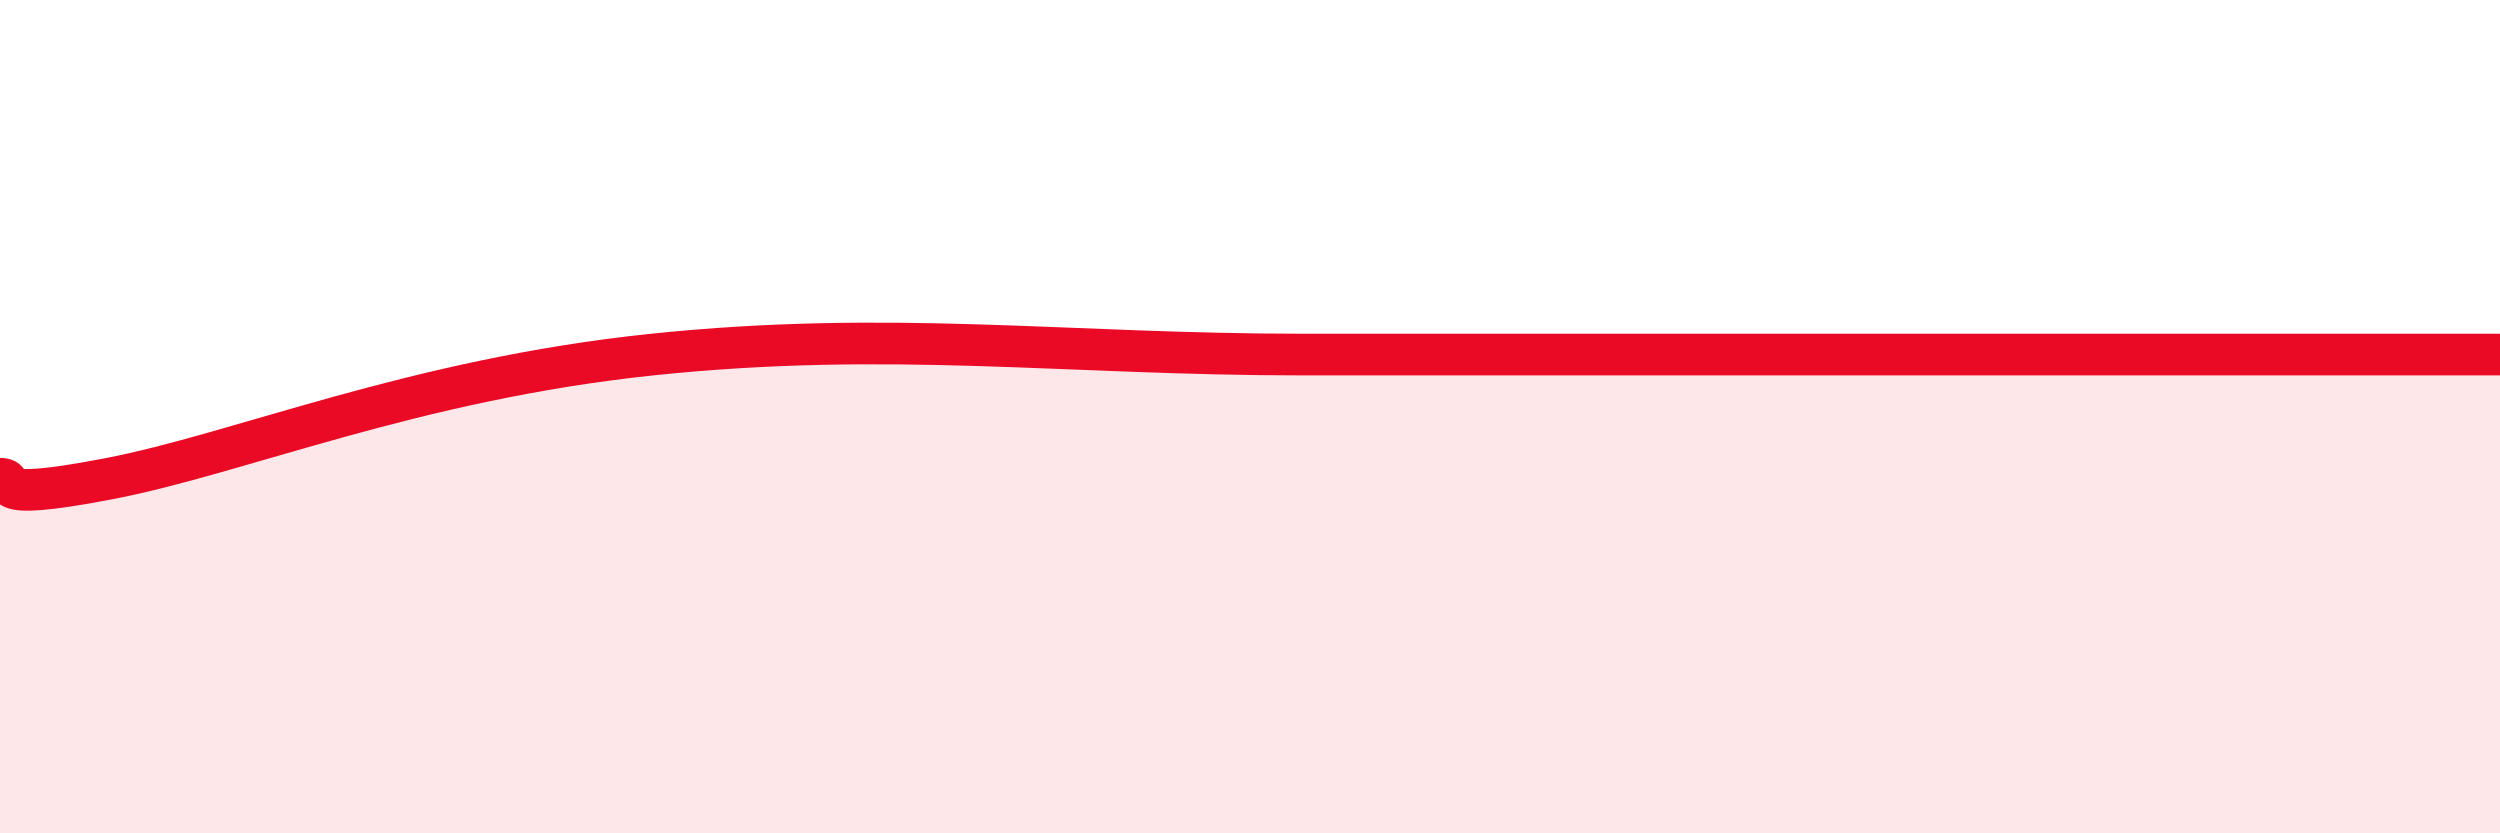
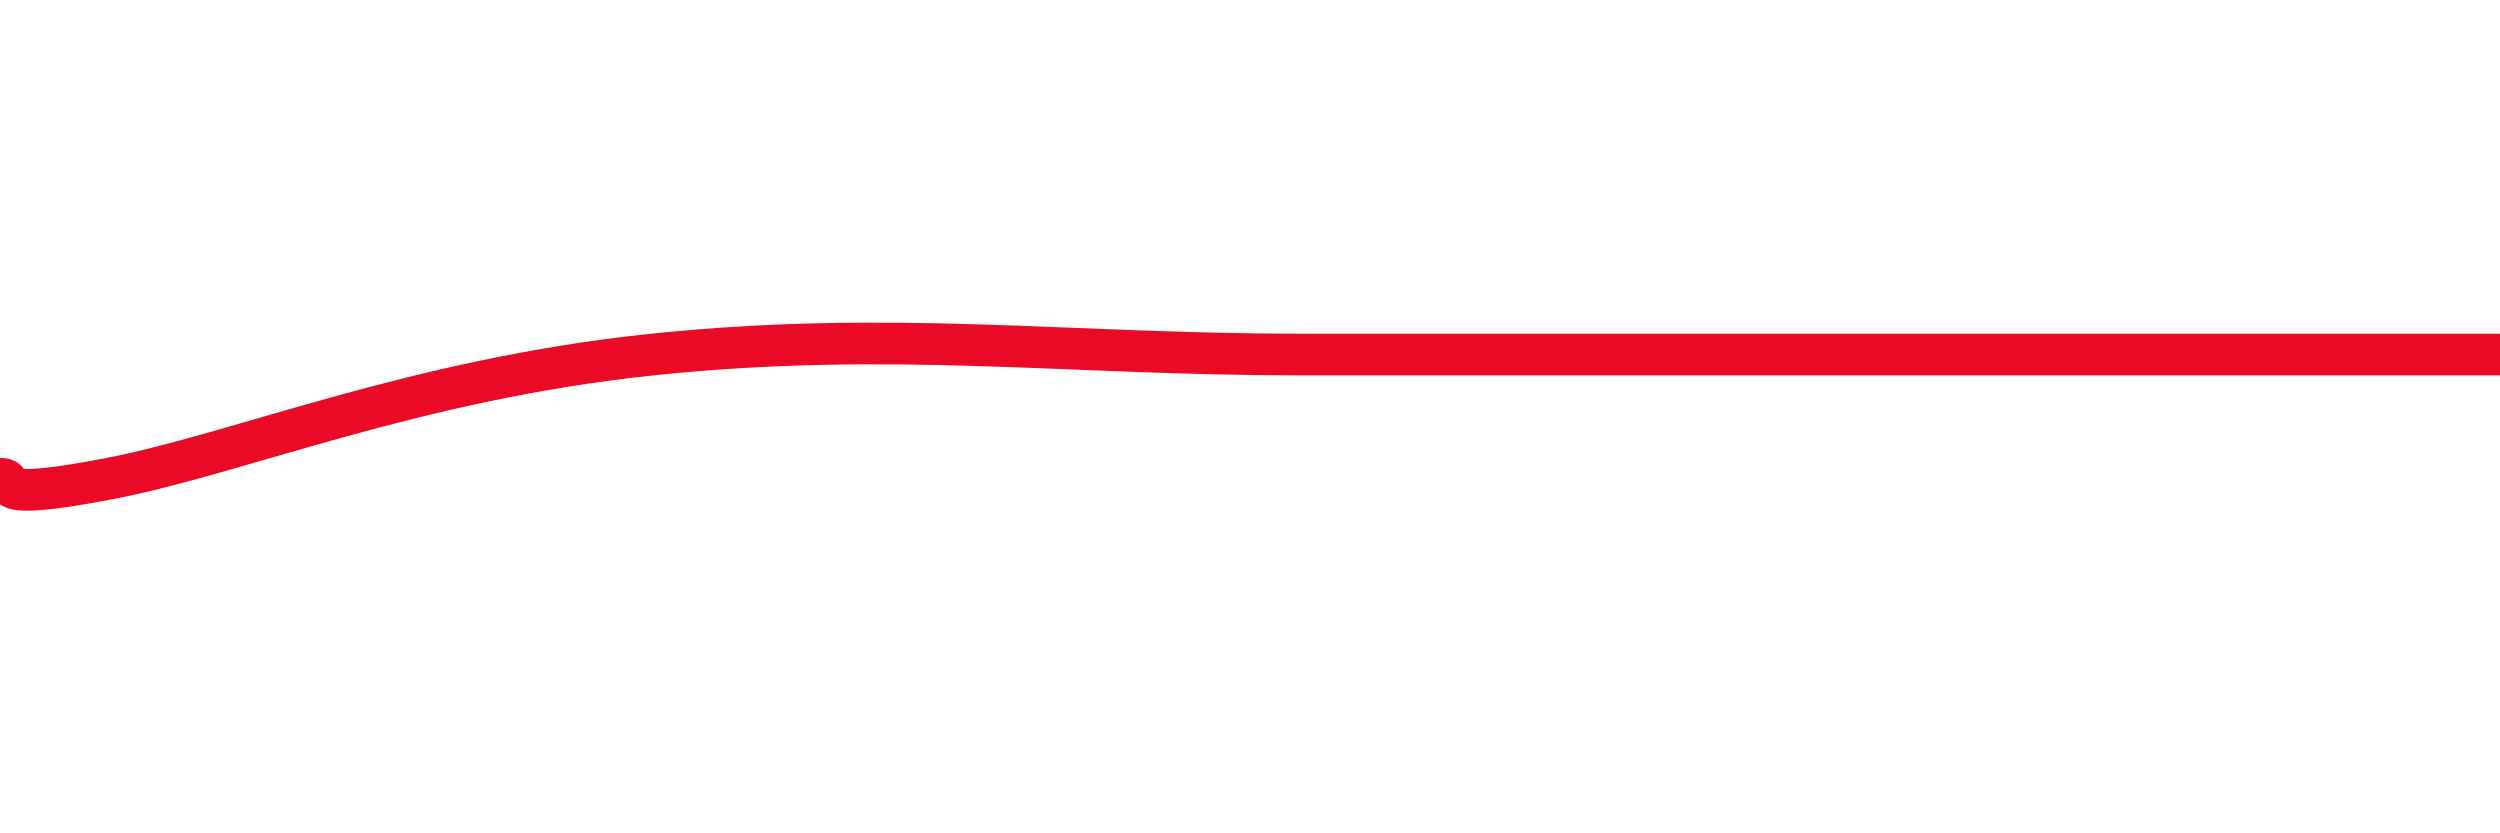
<svg xmlns="http://www.w3.org/2000/svg" width="60" height="20" viewBox="0 0 60 20">
-   <path d="M 0,11.49 C 0.52,11.49 -0.52,12.09 2.61,11.49 C 5.74,10.89 9.91,9.11 15.65,8.51 C 21.39,7.91 25.56,8.51 31.3,8.51 C 37.04,8.51 41.22,8.51 44.35,8.51 C 47.48,8.51 43.83,8.51 46.96,8.51 C 50.09,8.51 57.39,8.51 60,8.51L60 20L0 20Z" fill="#EB0A25" opacity="0.1" stroke-linecap="round" stroke-linejoin="round" />
  <path d="M 0,11.49 C 0.52,11.49 -0.52,12.09 2.61,11.49 C 5.74,10.89 9.91,9.11 15.65,8.51 C 21.39,7.91 25.56,8.51 31.3,8.51 C 37.04,8.51 41.22,8.51 44.35,8.51 C 47.48,8.51 43.83,8.51 46.96,8.51 C 50.09,8.51 57.39,8.51 60,8.51" stroke="#EB0A25" stroke-width="1" fill="none" stroke-linecap="round" stroke-linejoin="round" />
</svg>